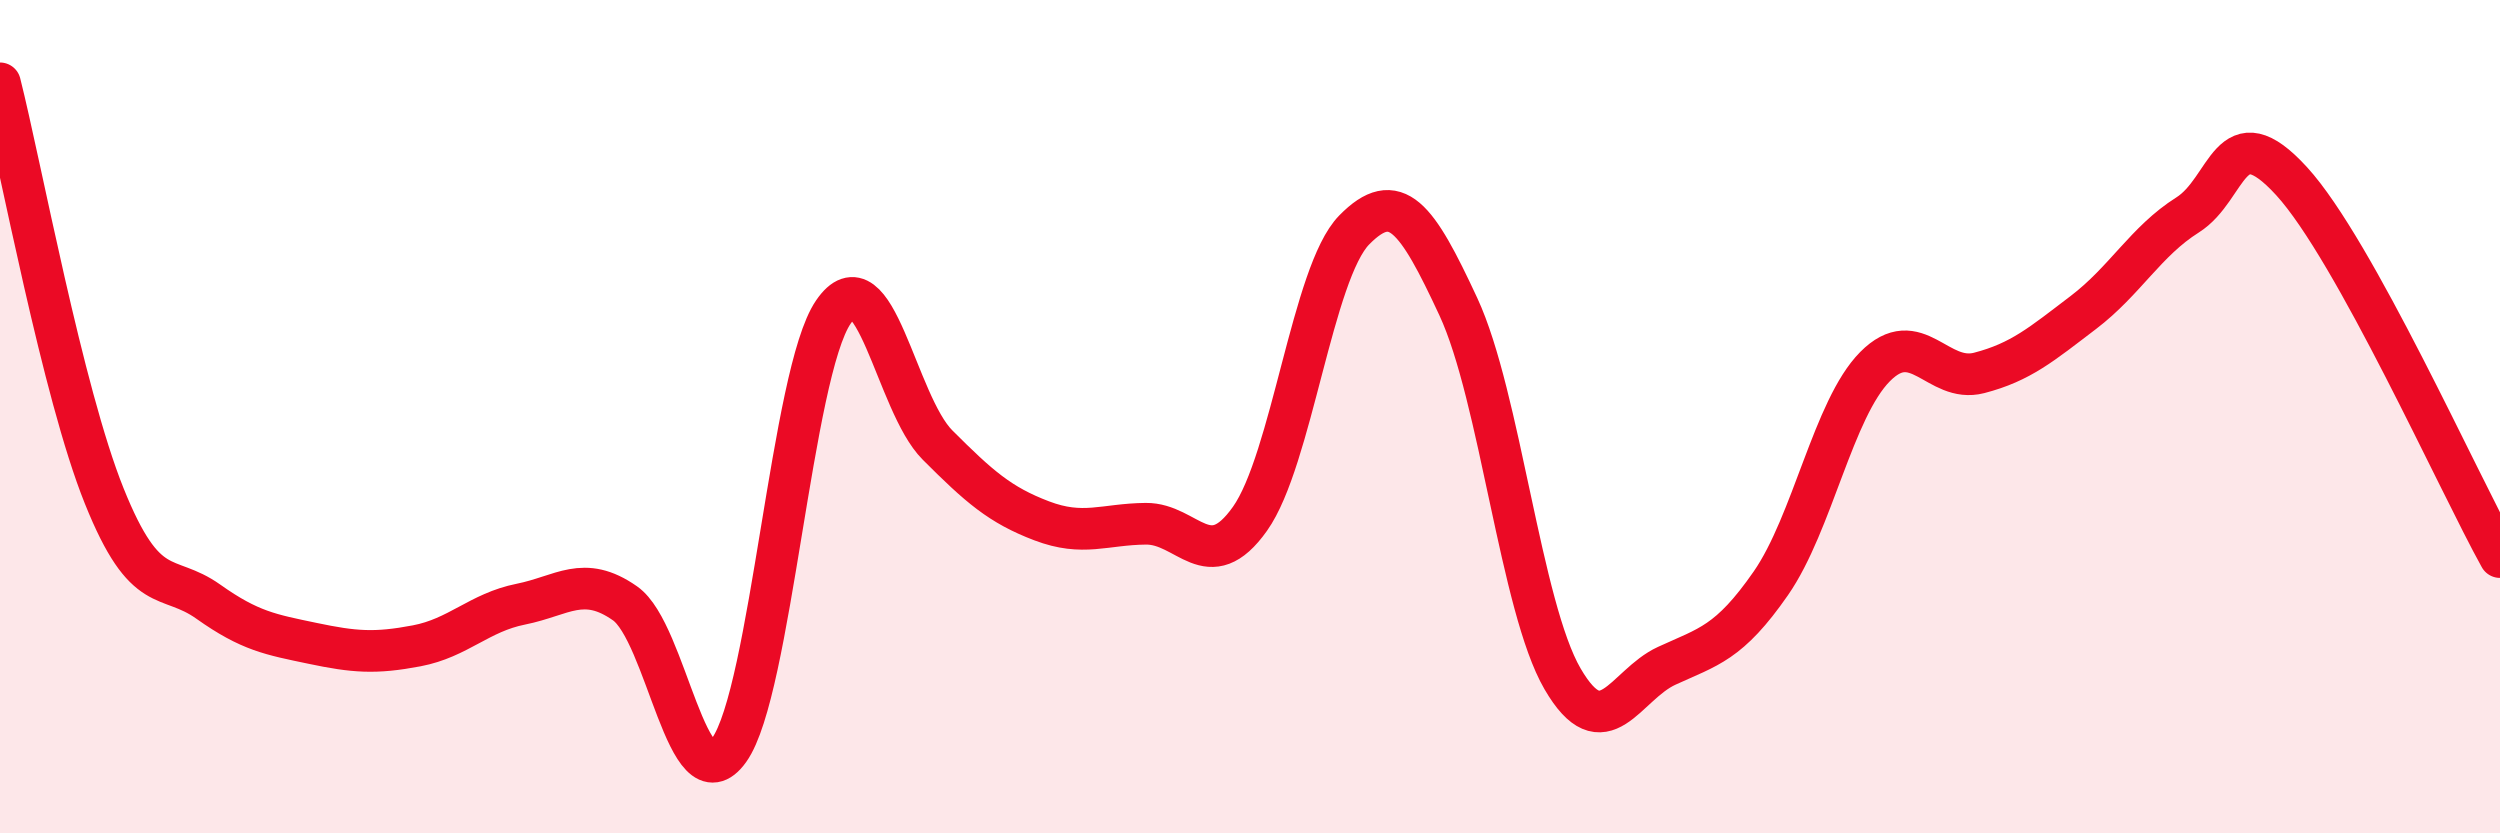
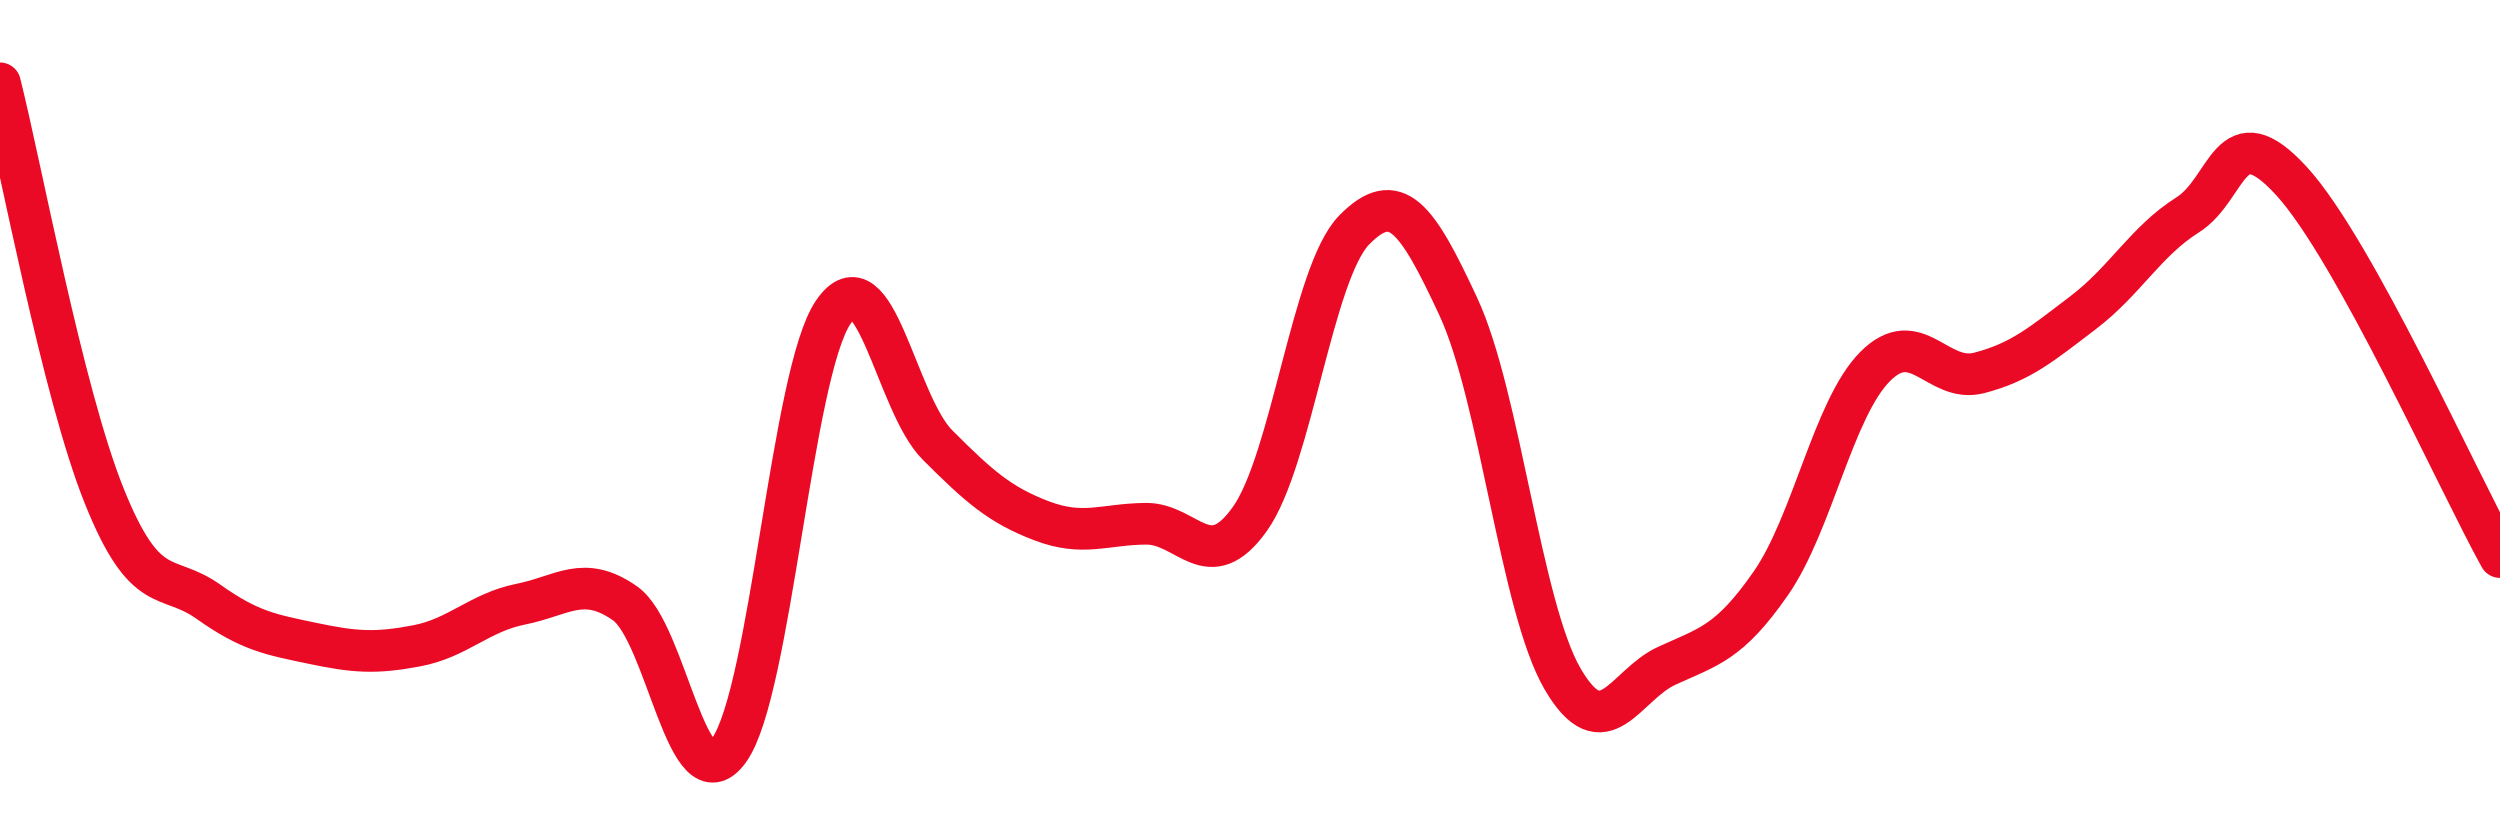
<svg xmlns="http://www.w3.org/2000/svg" width="60" height="20" viewBox="0 0 60 20">
-   <path d="M 0,2 C 0.5,3.98 1.5,9.41 2.5,11.9 C 3.5,14.39 4,13.73 5,14.44 C 6,15.15 6.5,15.23 7.5,15.44 C 8.5,15.65 9,15.69 10,15.5 C 11,15.31 11.5,14.7 12.5,14.5 C 13.5,14.3 14,13.78 15,14.48 C 16,15.18 16.5,19.4 17.5,18 C 18.5,16.6 19,8.95 20,7.49 C 21,6.03 21.5,9.68 22.5,10.68 C 23.5,11.68 24,12.12 25,12.5 C 26,12.88 26.5,12.58 27.5,12.57 C 28.5,12.56 29,13.86 30,12.45 C 31,11.04 31.5,6.54 32.5,5.52 C 33.5,4.5 34,5.21 35,7.36 C 36,9.51 36.5,14.57 37.5,16.29 C 38.5,18.01 39,16.44 40,15.98 C 41,15.52 41.5,15.44 42.5,14 C 43.5,12.56 44,9.81 45,8.8 C 46,7.79 46.5,9.21 47.5,8.95 C 48.5,8.69 49,8.26 50,7.5 C 51,6.74 51.5,5.79 52.5,5.16 C 53.5,4.53 53.5,2.71 55,4.35 C 56.5,5.99 59,11.57 60,13.37L60 20L0 20Z" fill="#EB0A25" opacity="0.1" stroke-linecap="round" stroke-linejoin="round" />
  <path d="M 0,2 C 0.5,3.98 1.5,9.41 2.5,11.9 C 3.5,14.39 4,13.73 5,14.44 C 6,15.15 6.5,15.23 7.5,15.44 C 8.5,15.65 9,15.69 10,15.5 C 11,15.31 11.5,14.7 12.5,14.5 C 13.5,14.3 14,13.78 15,14.48 C 16,15.18 16.5,19.4 17.5,18 C 18.5,16.6 19,8.95 20,7.49 C 21,6.03 21.5,9.68 22.5,10.68 C 23.5,11.68 24,12.12 25,12.5 C 26,12.88 26.5,12.58 27.5,12.57 C 28.5,12.56 29,13.86 30,12.45 C 31,11.04 31.5,6.54 32.5,5.52 C 33.5,4.5 34,5.21 35,7.36 C 36,9.51 36.5,14.57 37.5,16.29 C 38.5,18.01 39,16.44 40,15.98 C 41,15.52 41.5,15.44 42.5,14 C 43.5,12.56 44,9.81 45,8.8 C 46,7.79 46.5,9.21 47.5,8.95 C 48.5,8.69 49,8.26 50,7.5 C 51,6.74 51.5,5.79 52.5,5.16 C 53.5,4.53 53.5,2.71 55,4.35 C 56.5,5.99 59,11.57 60,13.37" stroke="#EB0A25" stroke-width="1" fill="none" stroke-linecap="round" stroke-linejoin="round" />
</svg>